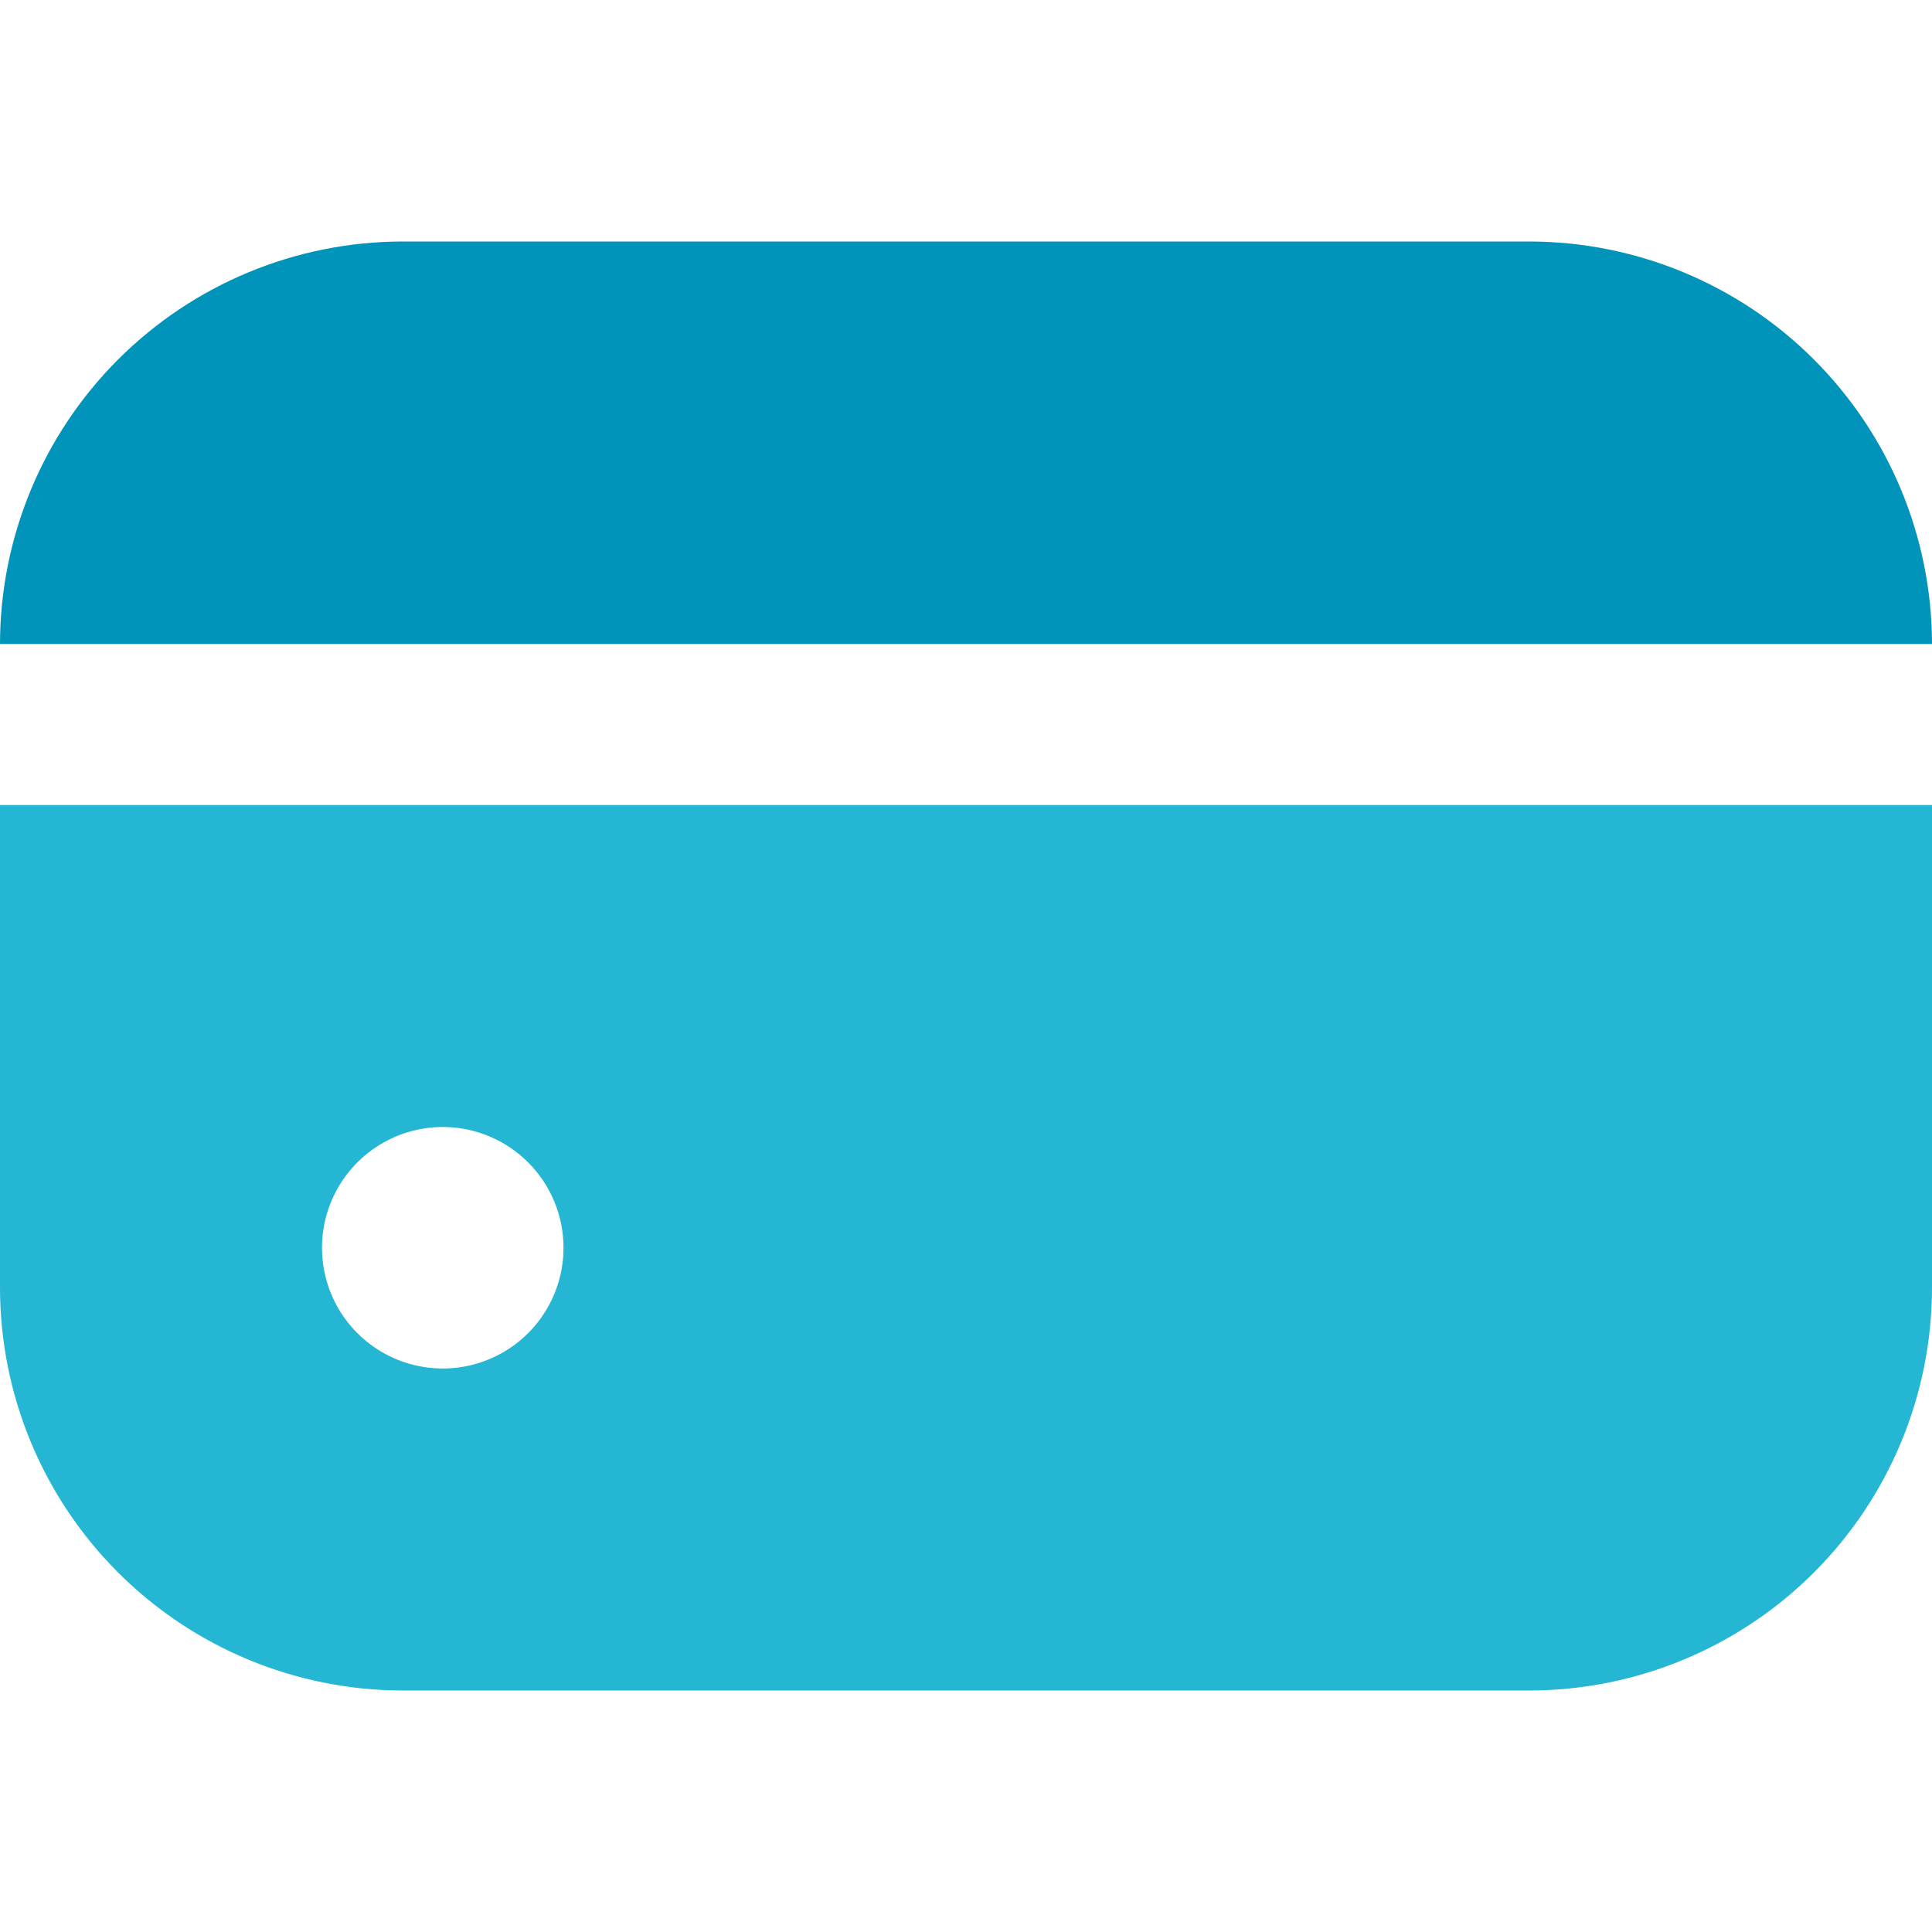
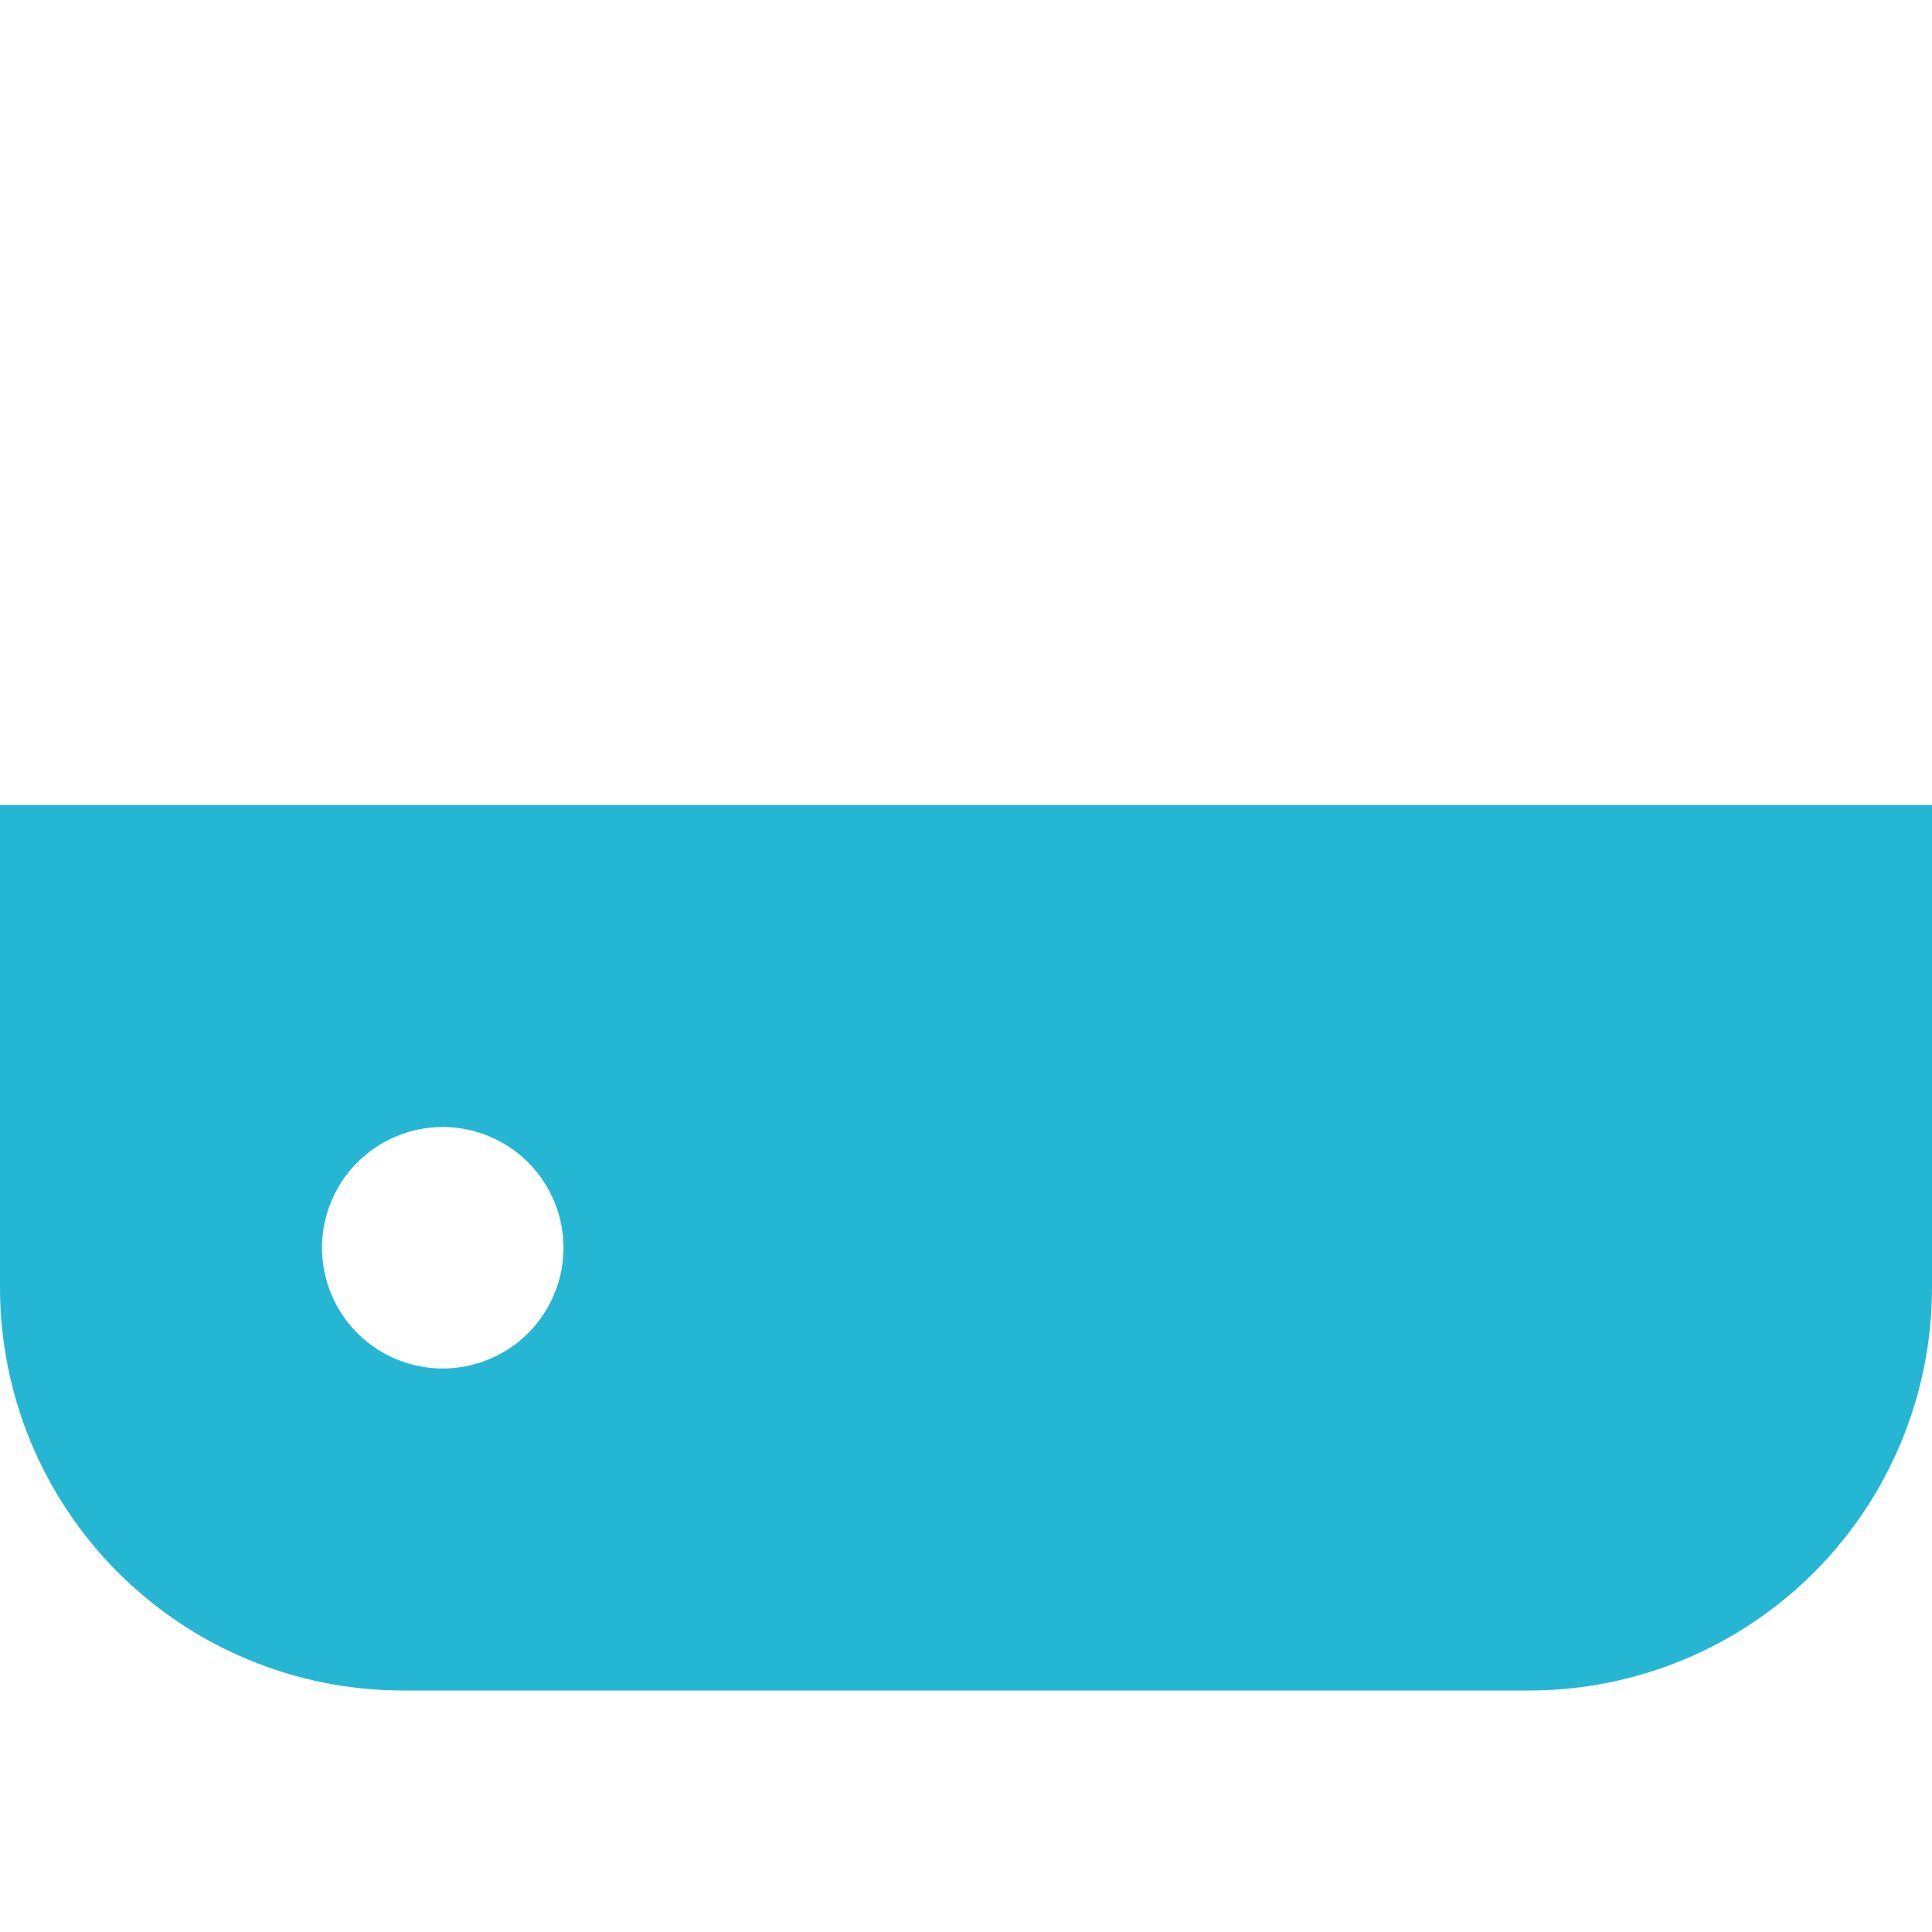
<svg xmlns="http://www.w3.org/2000/svg" width="40" height="40" viewBox="0 0 40 40" fill="none">
  <g clip-path="url(#clip0_370_9822)">
-     <path d="M31.667 5H8.333C6.124 5.003 4.006 5.881 2.444 7.444C0.881 9.006 0.003 11.124 0 13.333H40C39.997 11.124 39.118 9.006 37.556 7.444C35.994 5.881 33.876 5.003 31.667 5Z" fill="#0094BB" />
    <path d="M0 26.667C0.003 28.876 0.881 30.994 2.444 32.556C4.006 34.118 6.124 34.997 8.333 35H31.667C33.876 34.997 35.994 34.118 37.556 32.556C39.118 30.994 39.997 28.876 40 26.667V16.667H0V26.667ZM11.667 25.833C11.667 26.328 11.52 26.811 11.245 27.222C10.971 27.633 10.58 27.954 10.123 28.143C9.667 28.332 9.164 28.382 8.679 28.285C8.194 28.189 7.749 27.951 7.399 27.601C7.049 27.252 6.811 26.806 6.715 26.321C6.618 25.836 6.668 25.333 6.857 24.877C7.046 24.42 7.367 24.029 7.778 23.755C8.189 23.48 8.672 23.333 9.167 23.333C9.83 23.333 10.466 23.597 10.934 24.066C11.403 24.534 11.667 25.17 11.667 25.833Z" fill="#25B6D3" />
  </g>
  <defs>
    <clipPath id="clip0_370_9822">
      <rect width="40" height="40" fill="white" />
    </clipPath>
  </defs>
</svg>